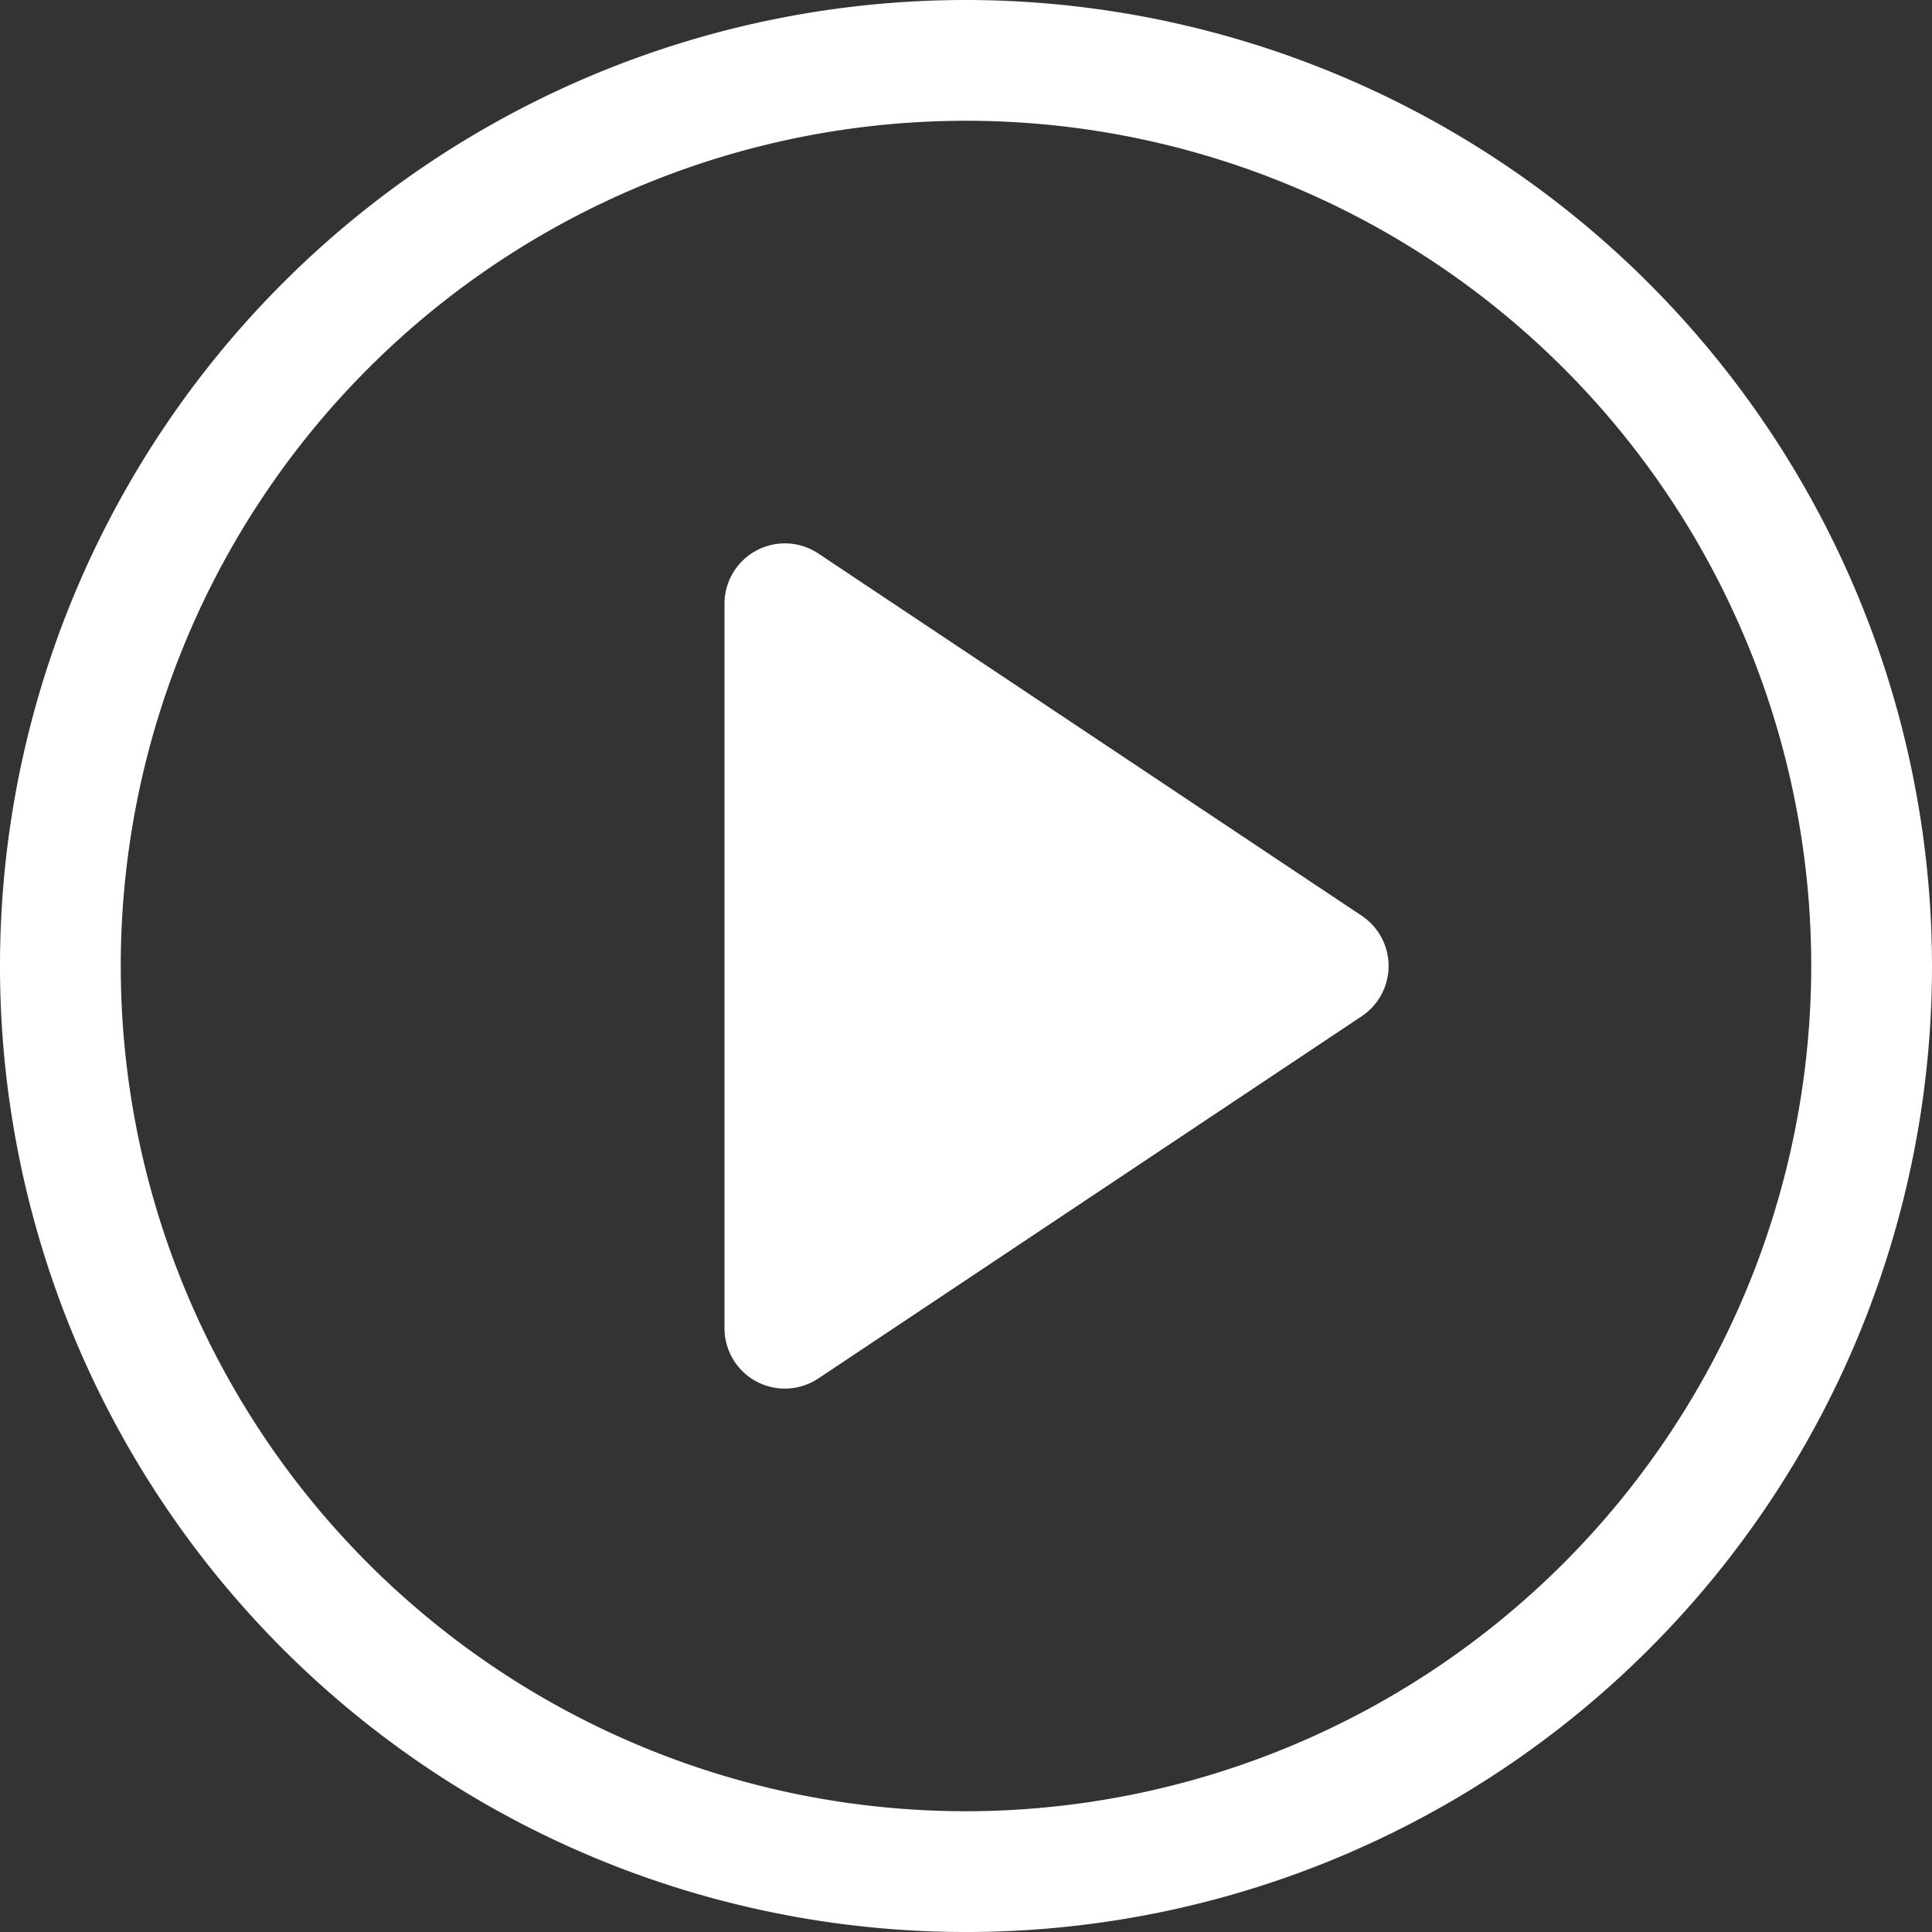
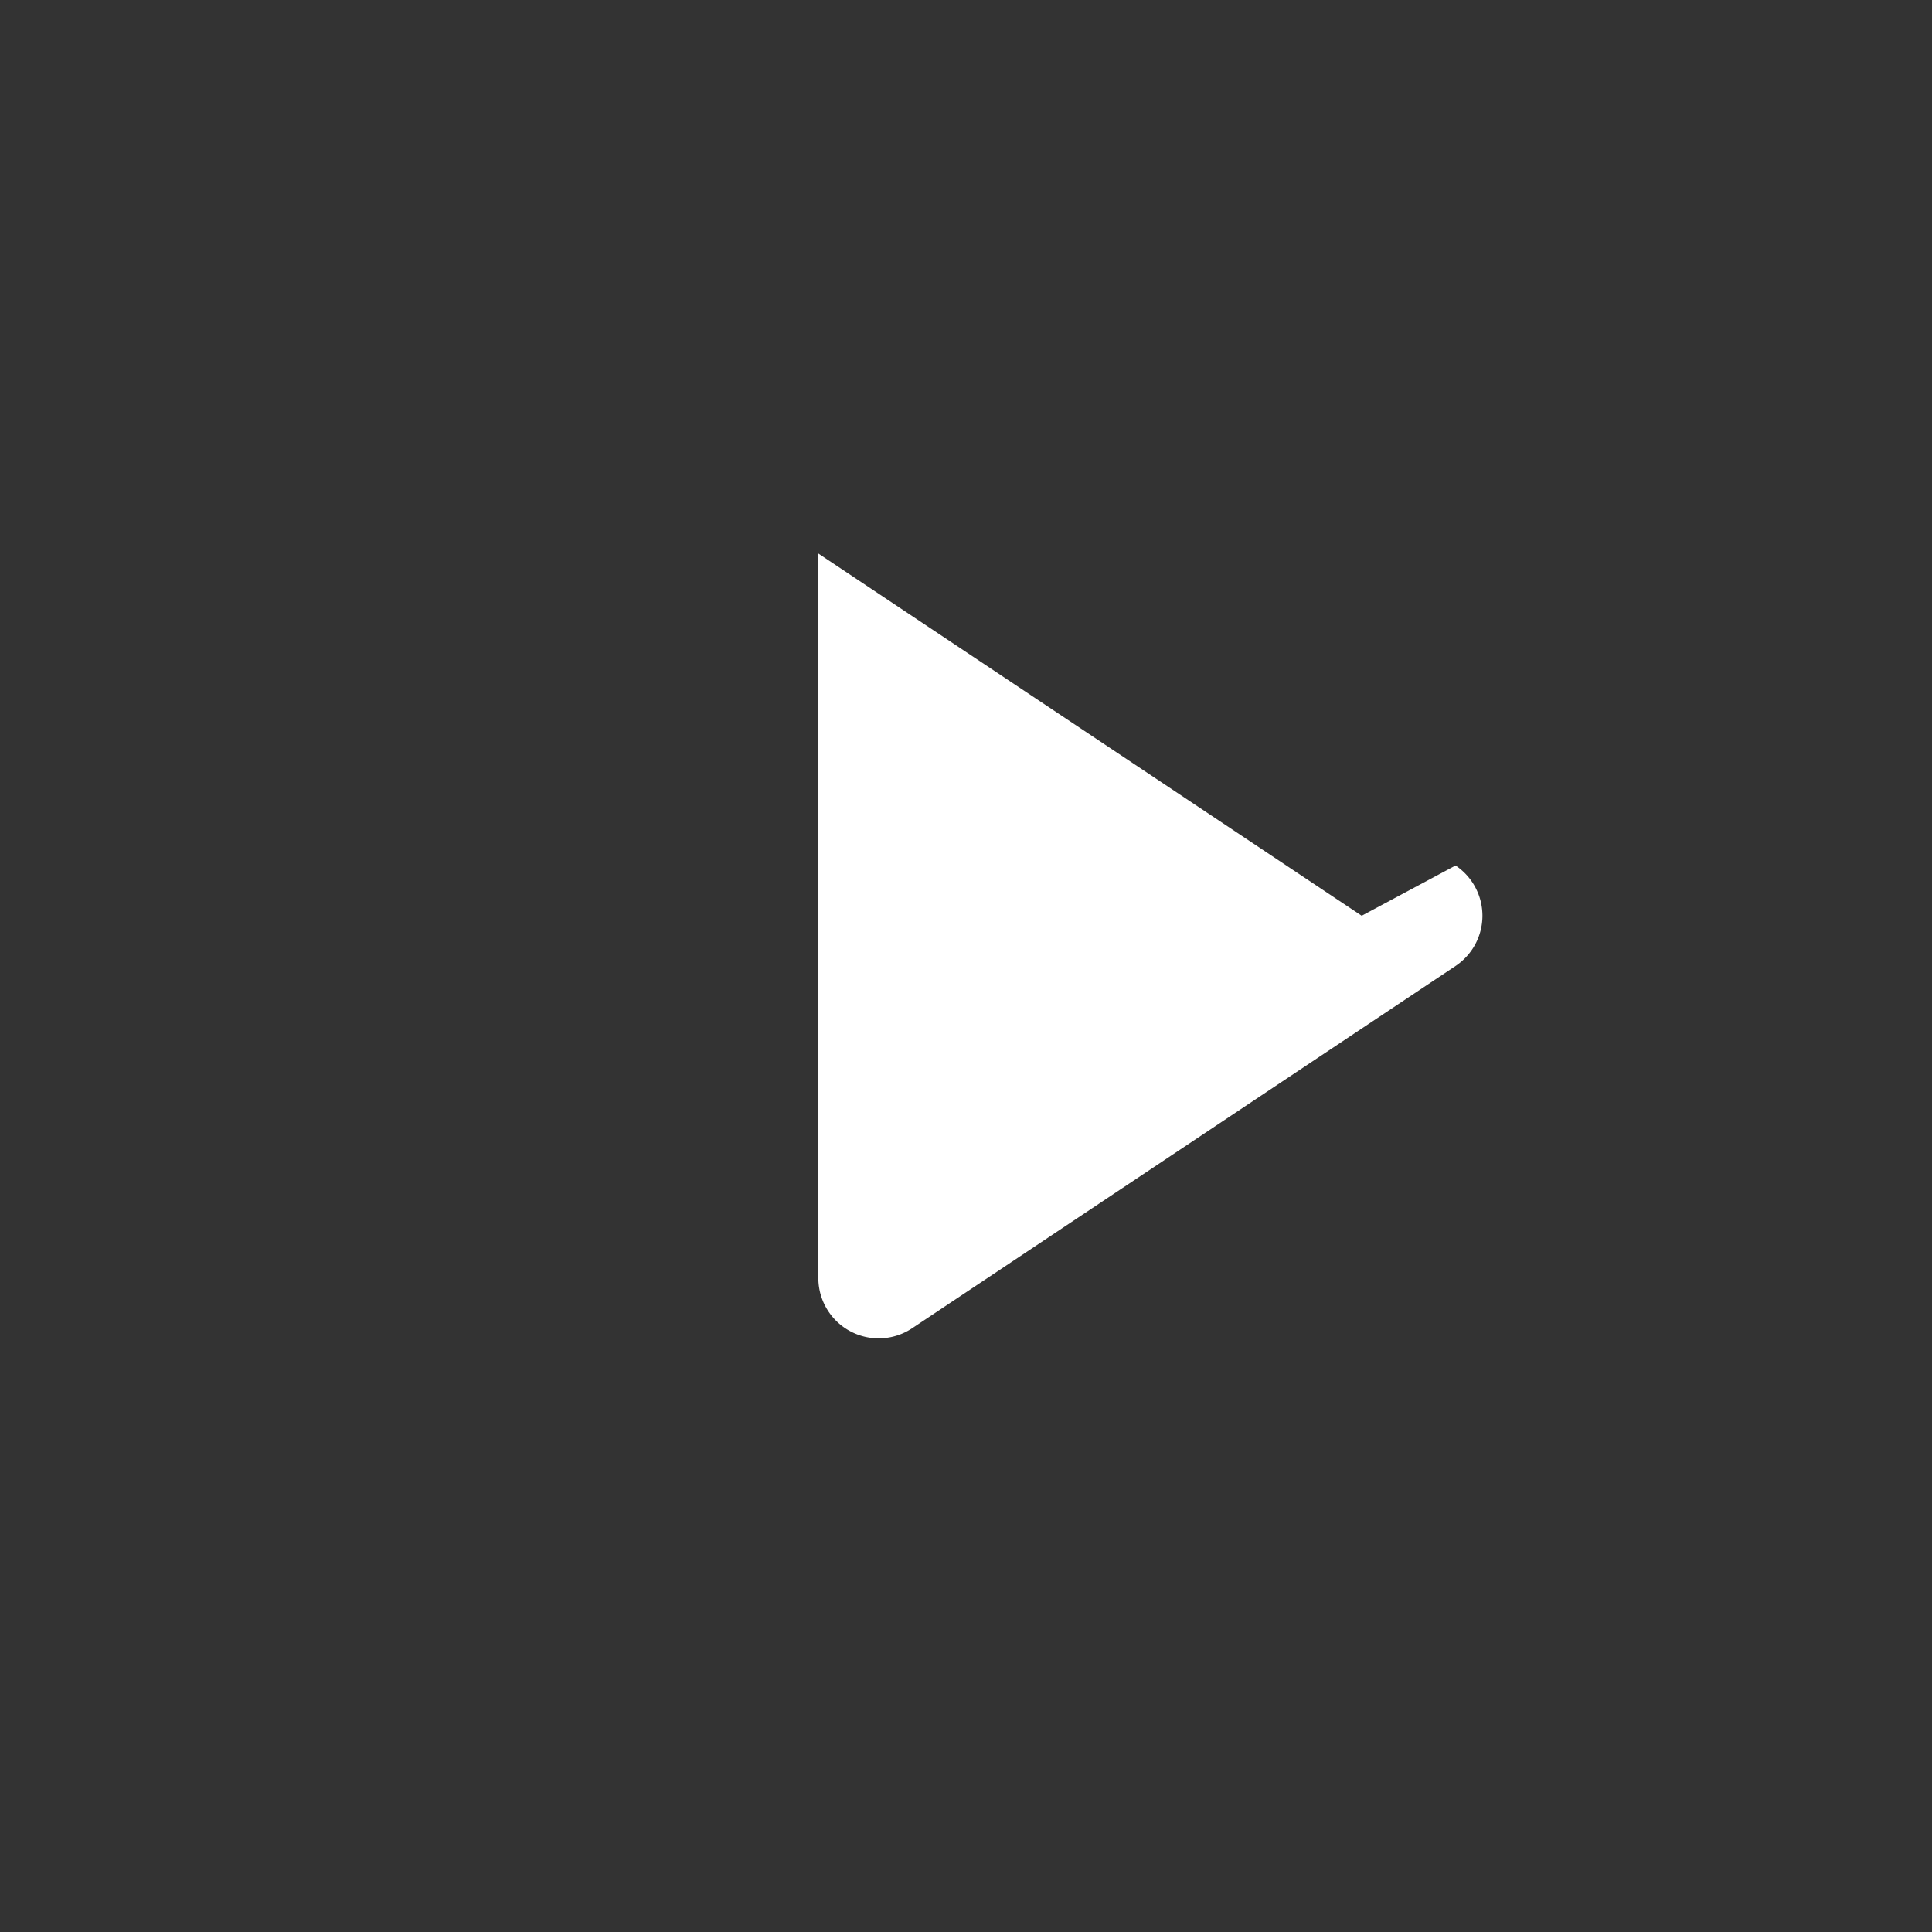
<svg xmlns="http://www.w3.org/2000/svg" width="227.438" height="227.438" viewBox="856.281 394.998 227.438 227.438">
  <rect x="856.281" y="394.998" width="227.438" height="227.438" fill="#333333" stroke="none" />
  <g data-name="Group 1557">
-     <path d="M970 394.998a113.715 113.715 0 0 0-80.411 33.308 113.715 113.715 0 0 0 0 160.822 113.715 113.715 0 0 0 160.822 0 113.715 113.715 0 0 0 33.308-80.411A113.843 113.843 0 0 0 970 394.997Zm0 213.221a99.506 99.506 0 0 1-99.503-99.502 99.511 99.511 0 0 1 29.144-70.36A99.512 99.512 0 0 1 970 409.215a99.51 99.51 0 0 1 70.359 29.144 99.512 99.512 0 0 1 29.144 70.359 99.603 99.603 0 0 1-29.177 70.326 99.6 99.6 0 0 1-70.327 29.177H970Z" fill="#fff" fill-rule="evenodd" data-name="Path 17" />
-     <path d="m1016.584 502.803-63.967-42.645a7.095 7.095 0 0 0-4.873-1.13 7.106 7.106 0 0 0-6.174 7.044v85.287a7.105 7.105 0 0 0 6.174 7.045 7.1 7.1 0 0 0 4.873-1.132l63.967-42.644a7.107 7.107 0 0 0 0-11.826Z" fill="#fff" fill-rule="evenodd" data-name="Path 18" />
+     <path d="m1016.584 502.803-63.967-42.645v85.287a7.105 7.105 0 0 0 6.174 7.045 7.1 7.1 0 0 0 4.873-1.132l63.967-42.644a7.107 7.107 0 0 0 0-11.826Z" fill="#fff" fill-rule="evenodd" data-name="Path 18" />
  </g>
</svg>